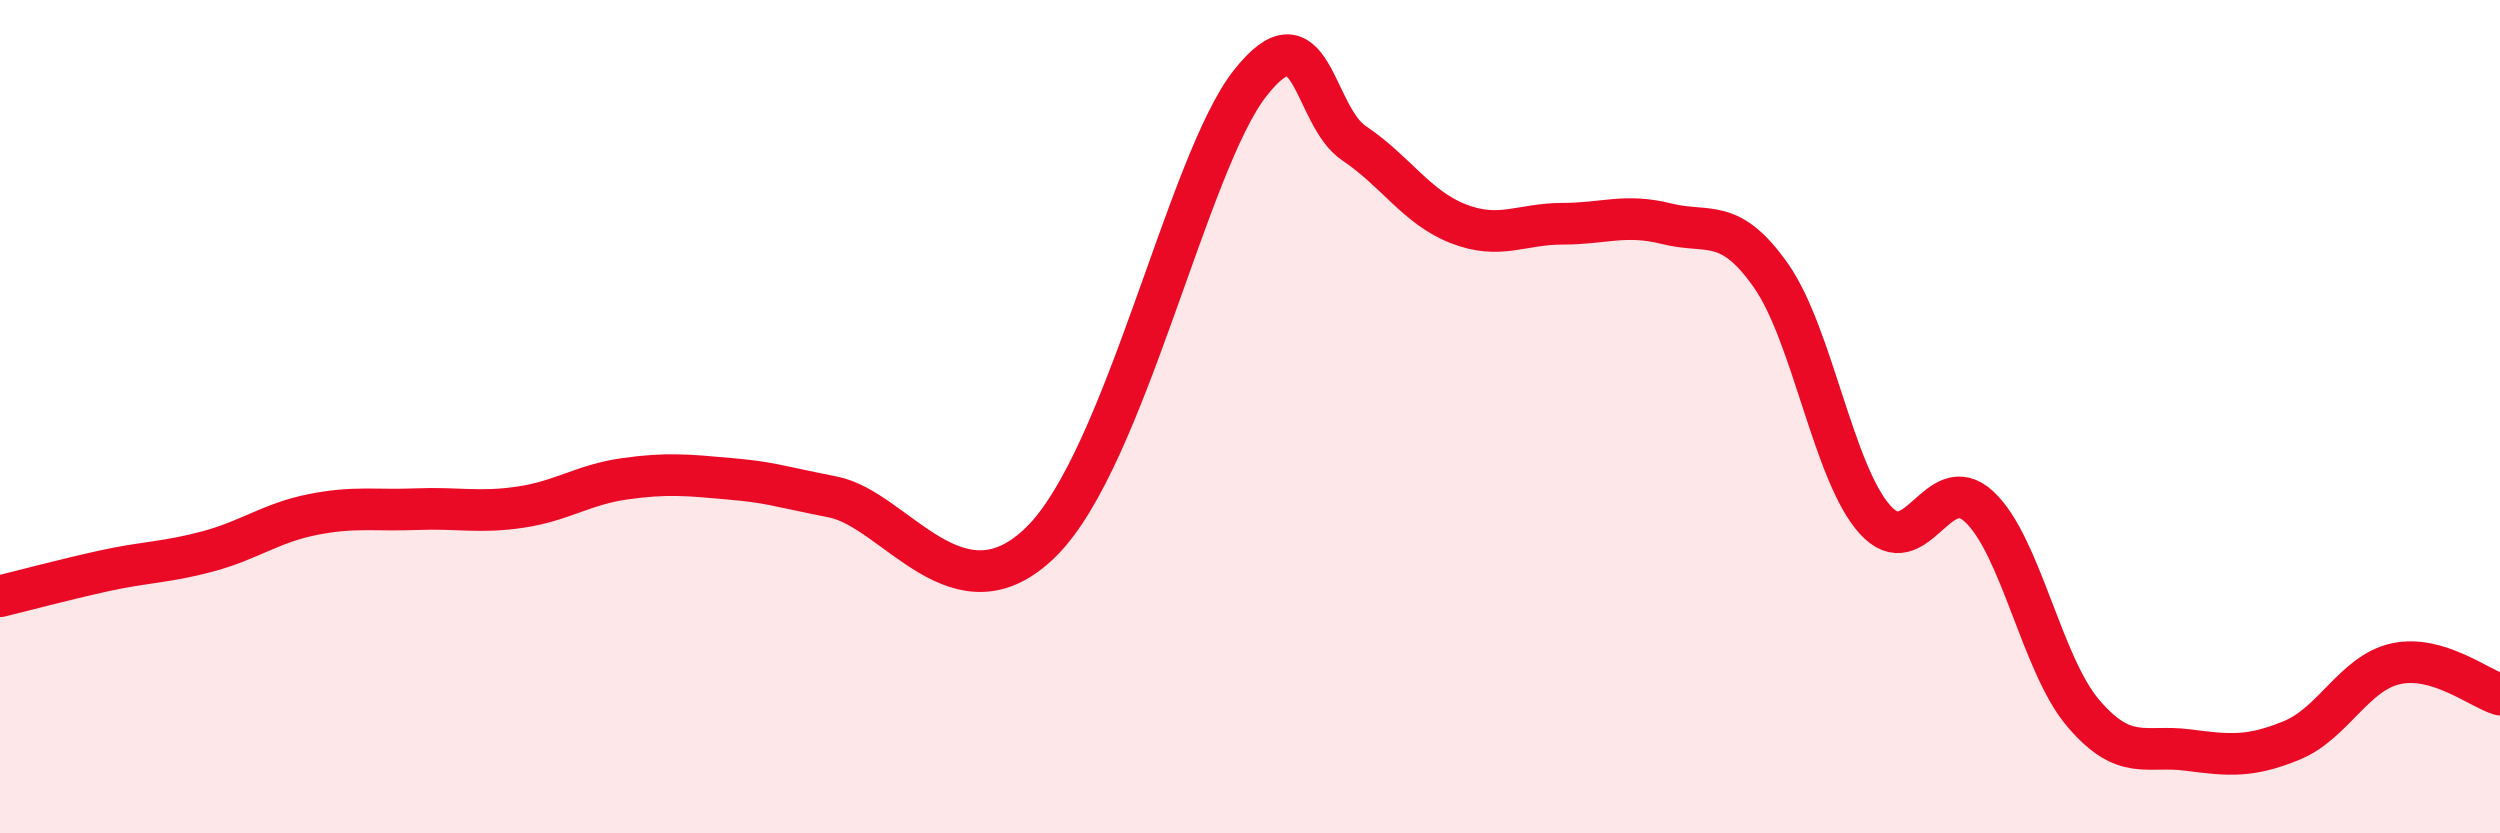
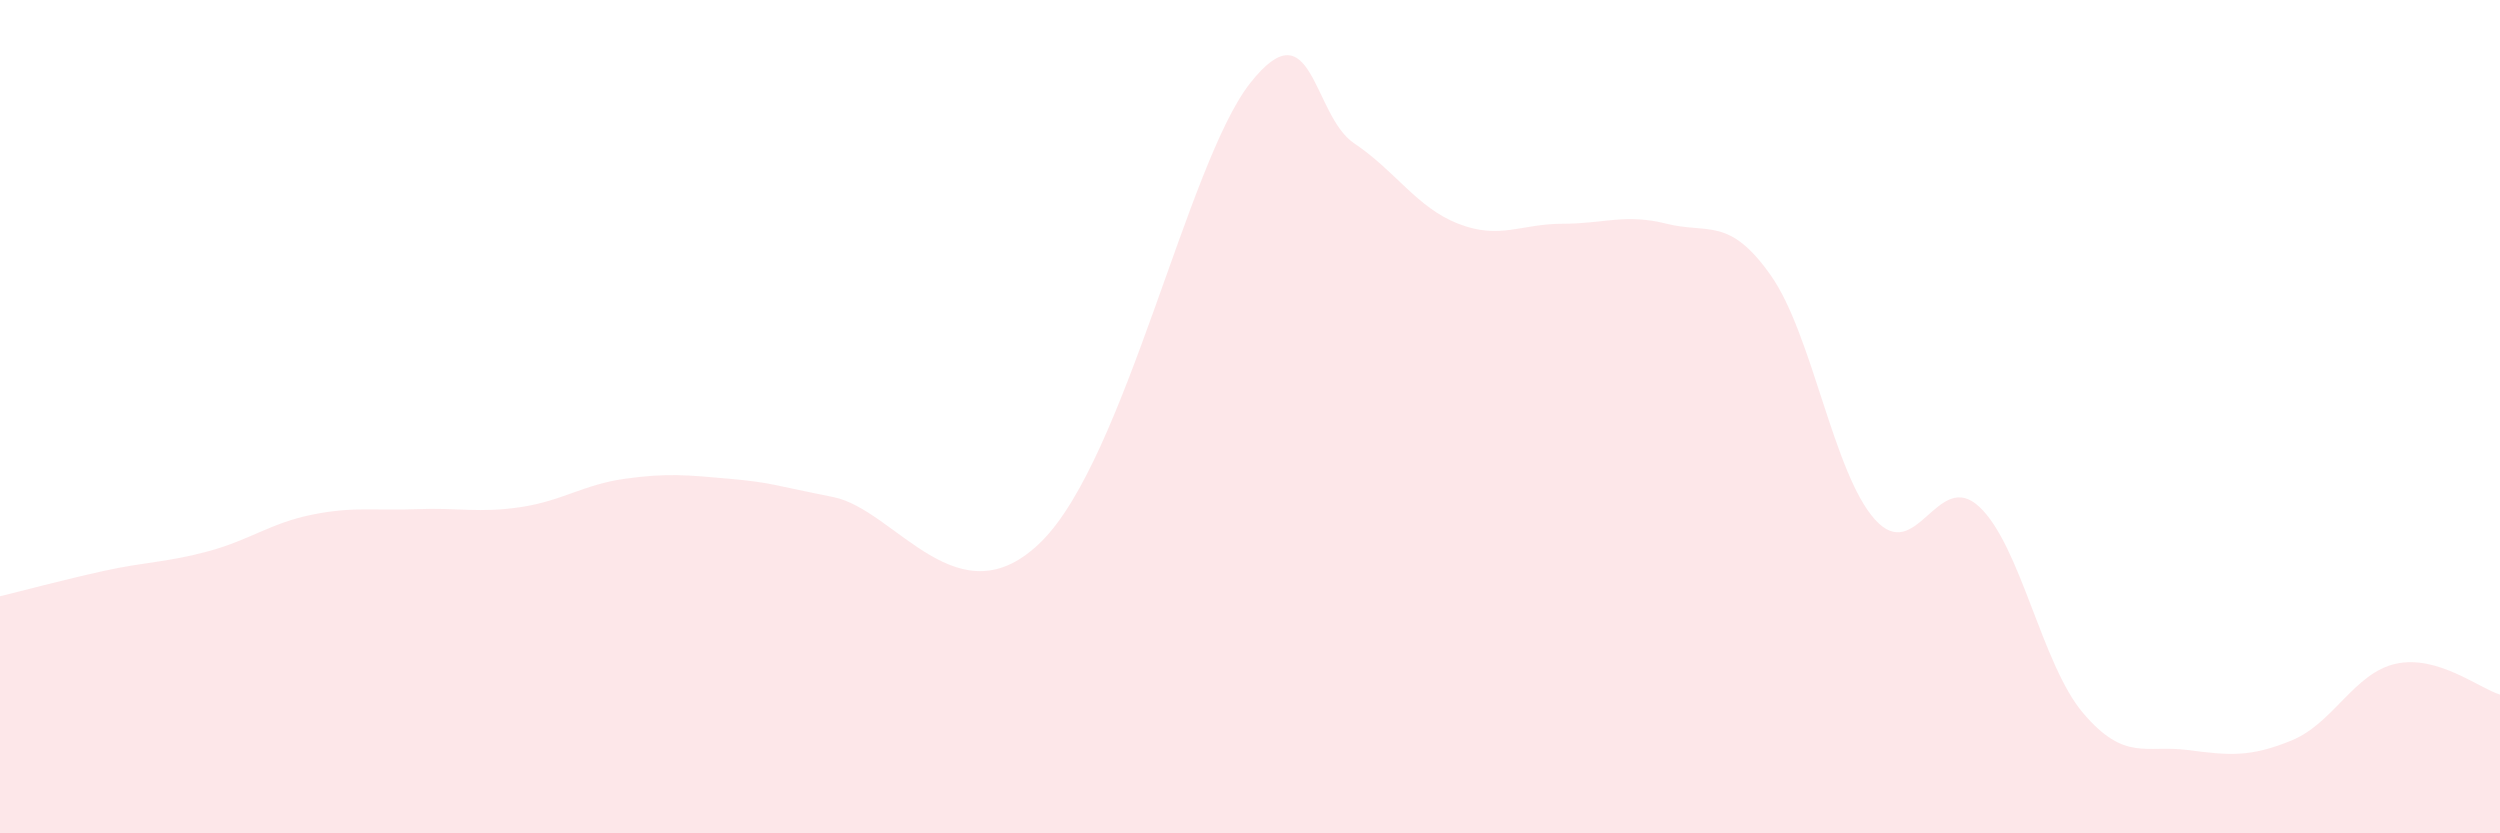
<svg xmlns="http://www.w3.org/2000/svg" width="60" height="20" viewBox="0 0 60 20">
  <path d="M 0,14.31 C 0.5,14.19 1.5,13.92 2.5,13.7 C 3.5,13.48 4,13.5 5,13.23 C 6,12.96 6.5,12.55 7.5,12.35 C 8.5,12.15 9,12.26 10,12.22 C 11,12.18 11.5,12.32 12.5,12.17 C 13.5,12.02 14,11.63 15,11.49 C 16,11.35 16.5,11.4 17.5,11.49 C 18.5,11.58 18.5,11.63 20,11.93 C 21.5,12.23 23,14.98 25,12.99 C 27,11 28.5,3.91 30,2 C 31.5,0.09 31.5,2.77 32.5,3.44 C 33.5,4.11 34,4.98 35,5.37 C 36,5.76 36.5,5.37 37.5,5.37 C 38.5,5.37 39,5.12 40,5.37 C 41,5.62 41.5,5.19 42.5,6.61 C 43.5,8.03 44,11.36 45,12.47 C 46,13.58 46.5,11.23 47.5,12.16 C 48.5,13.09 49,15.95 50,17.12 C 51,18.29 51.5,17.87 52.5,18 C 53.5,18.13 54,18.18 55,17.77 C 56,17.36 56.5,16.15 57.5,15.93 C 58.5,15.71 59.5,16.52 60,16.67L60 20L0 20Z" fill="#EB0A25" opacity="0.1" stroke-linecap="round" stroke-linejoin="round" />
-   <path d="M 0,14.31 C 0.5,14.19 1.5,13.92 2.5,13.7 C 3.5,13.48 4,13.5 5,13.23 C 6,12.96 6.5,12.55 7.5,12.35 C 8.5,12.15 9,12.26 10,12.22 C 11,12.18 11.5,12.32 12.5,12.17 C 13.5,12.02 14,11.63 15,11.49 C 16,11.35 16.5,11.4 17.5,11.49 C 18.5,11.58 18.5,11.63 20,11.93 C 21.5,12.23 23,14.98 25,12.99 C 27,11 28.5,3.91 30,2 C 31.5,0.09 31.5,2.77 32.5,3.44 C 33.5,4.11 34,4.98 35,5.37 C 36,5.76 36.5,5.37 37.5,5.37 C 38.5,5.37 39,5.12 40,5.37 C 41,5.62 41.5,5.19 42.5,6.61 C 43.5,8.03 44,11.36 45,12.47 C 46,13.58 46.5,11.23 47.5,12.16 C 48.5,13.09 49,15.95 50,17.12 C 51,18.29 51.5,17.87 52.5,18 C 53.5,18.13 54,18.18 55,17.77 C 56,17.36 56.5,16.15 57.5,15.93 C 58.5,15.71 59.5,16.52 60,16.67" stroke="#EB0A25" stroke-width="1" fill="none" stroke-linecap="round" stroke-linejoin="round" />
</svg>